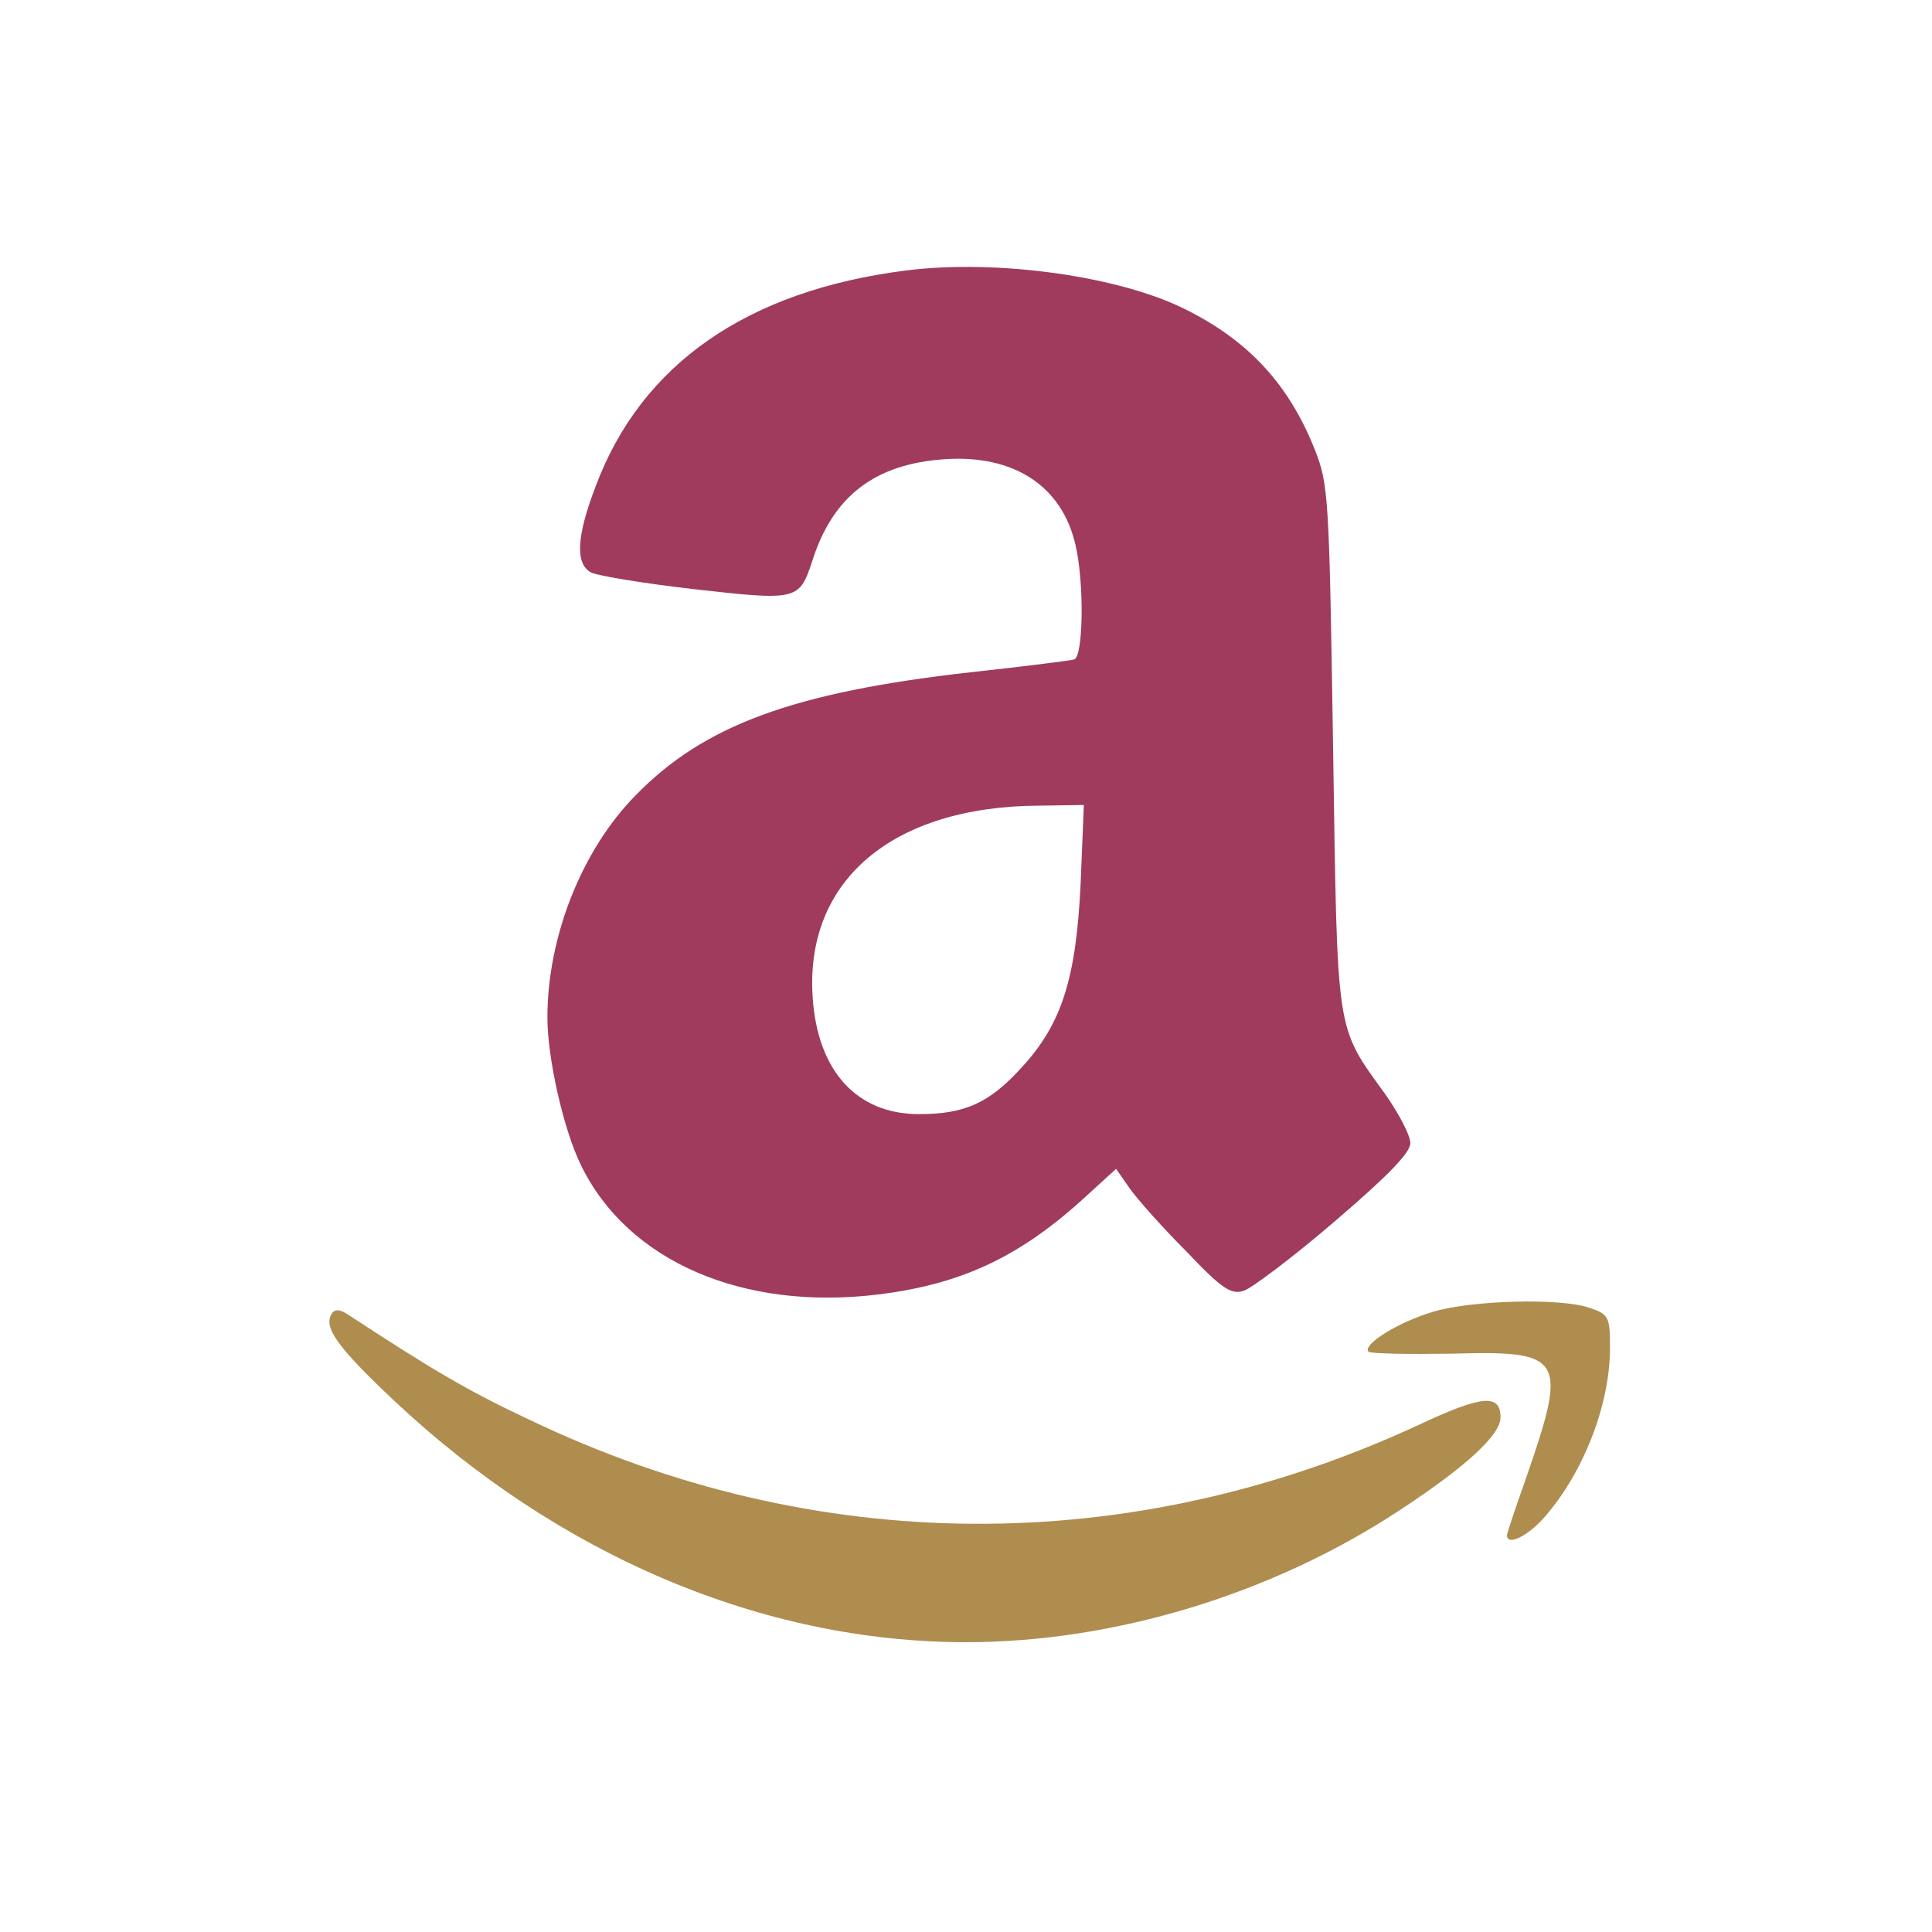
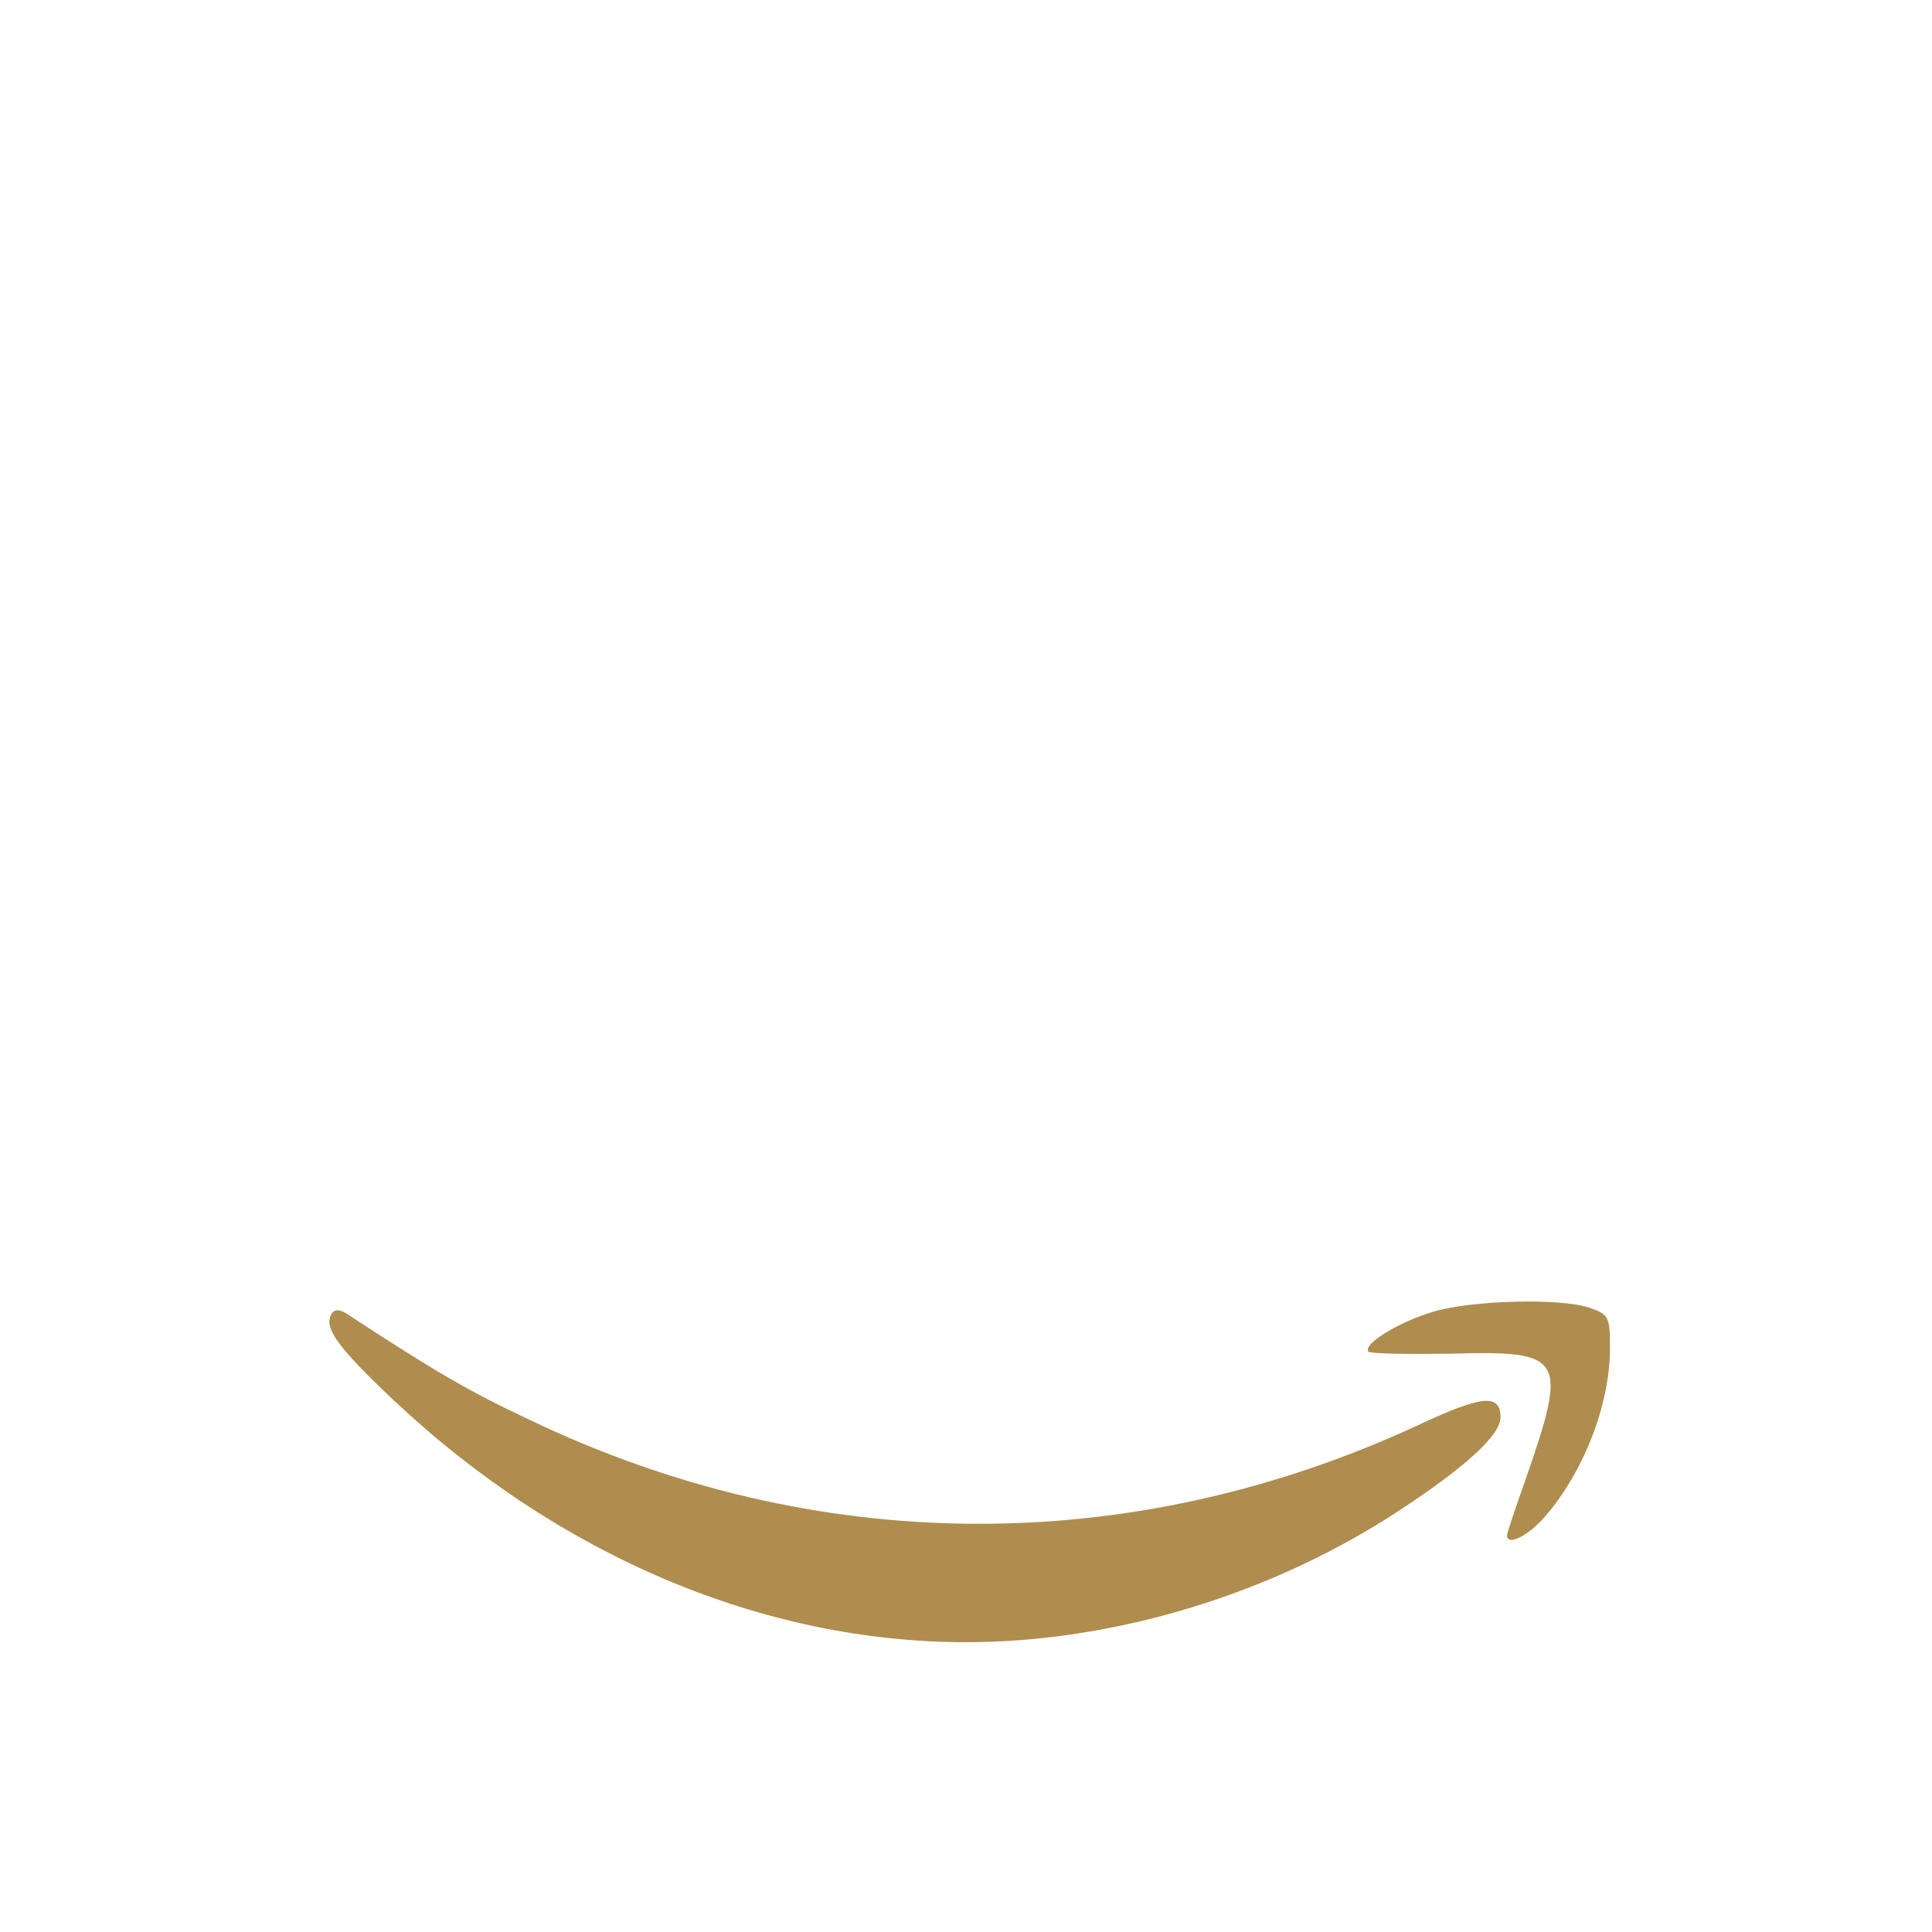
<svg xmlns="http://www.w3.org/2000/svg" version="1.0" width="300pt" height="300pt" viewBox="0 0 300 300" preserveAspectRatio="xMidYMid meet">
  <g transform="translate(0,300) scale(0.1,-0.1)" fill="#A03B5E" stroke="none">
-     <path d="M1407 2580 c-246 -31 -411 -145 -482 -335 -30 -78 -32 -121 -7 -134 10 -5 82 -17 161 -26 159 -18 162 -17 182 43 32 102 98 152 207 159 107 7 181 -42 202 -133 14 -60 12 -174 -2 -178 -7 -2 -80 -11 -162 -20 -274 -31 -413 -82 -519 -191 -83 -84 -137 -219 -137 -345 0 -63 25 -174 52 -229 72 -149 251 -227 462 -201 130 16 221 59 323 153 l46 42 21 -30 c11 -16 51 -61 88 -98 56 -59 70 -68 90 -61 12 4 76 52 140 107 83 71 118 107 118 122 0 12 -18 46 -39 76 -78 108 -74 88 -81 539 -6 389 -7 407 -28 461 -40 101 -102 169 -200 218 -102 52 -294 79 -435 61z m271 -952 c-7 -147 -29 -218 -92 -286 -50 -55 -88 -72 -159 -72 -96 0 -157 66 -165 180 -13 182 123 298 352 299 l69 1 -5 -122z" id="node1" class="node" stroke-width="20" />
-   </g>
+     </g>
  <g transform="translate(0,300) scale(0.1,-0.1)" fill="#AF8D4F" stroke="none">
    <path d="M2225 963 c-54 -16 -110 -51 -100 -62 4 -3 62 -4 129 -3 175 5 181 -5 115 -195 -16 -45 -29 -84 -29 -87 0 -17 32 -2 59 29 60 69 101 174 101 262 0 48 -2 52 -31 62 -45 16 -185 12 -244 -6z" id="node40" class="node" stroke-width="20" />
    <path d="M515 960 c-13 -21 8 -51 96 -134 257 -242 574 -376 889 -376 231 0 477 75 675 206 102 67 155 116 155 143 0 37 -28 35 -128 -12 -447 -207 -936 -204 -1379 8 -96 45 -150 77 -280 162 -14 10 -23 11 -28 3z" id="node41" class="node" stroke-width="20" />
  </g>
  <g transform="translate(0,300) scale(0.1,-0.1)" fill="#A733F2" stroke="none">


</g>
</svg>